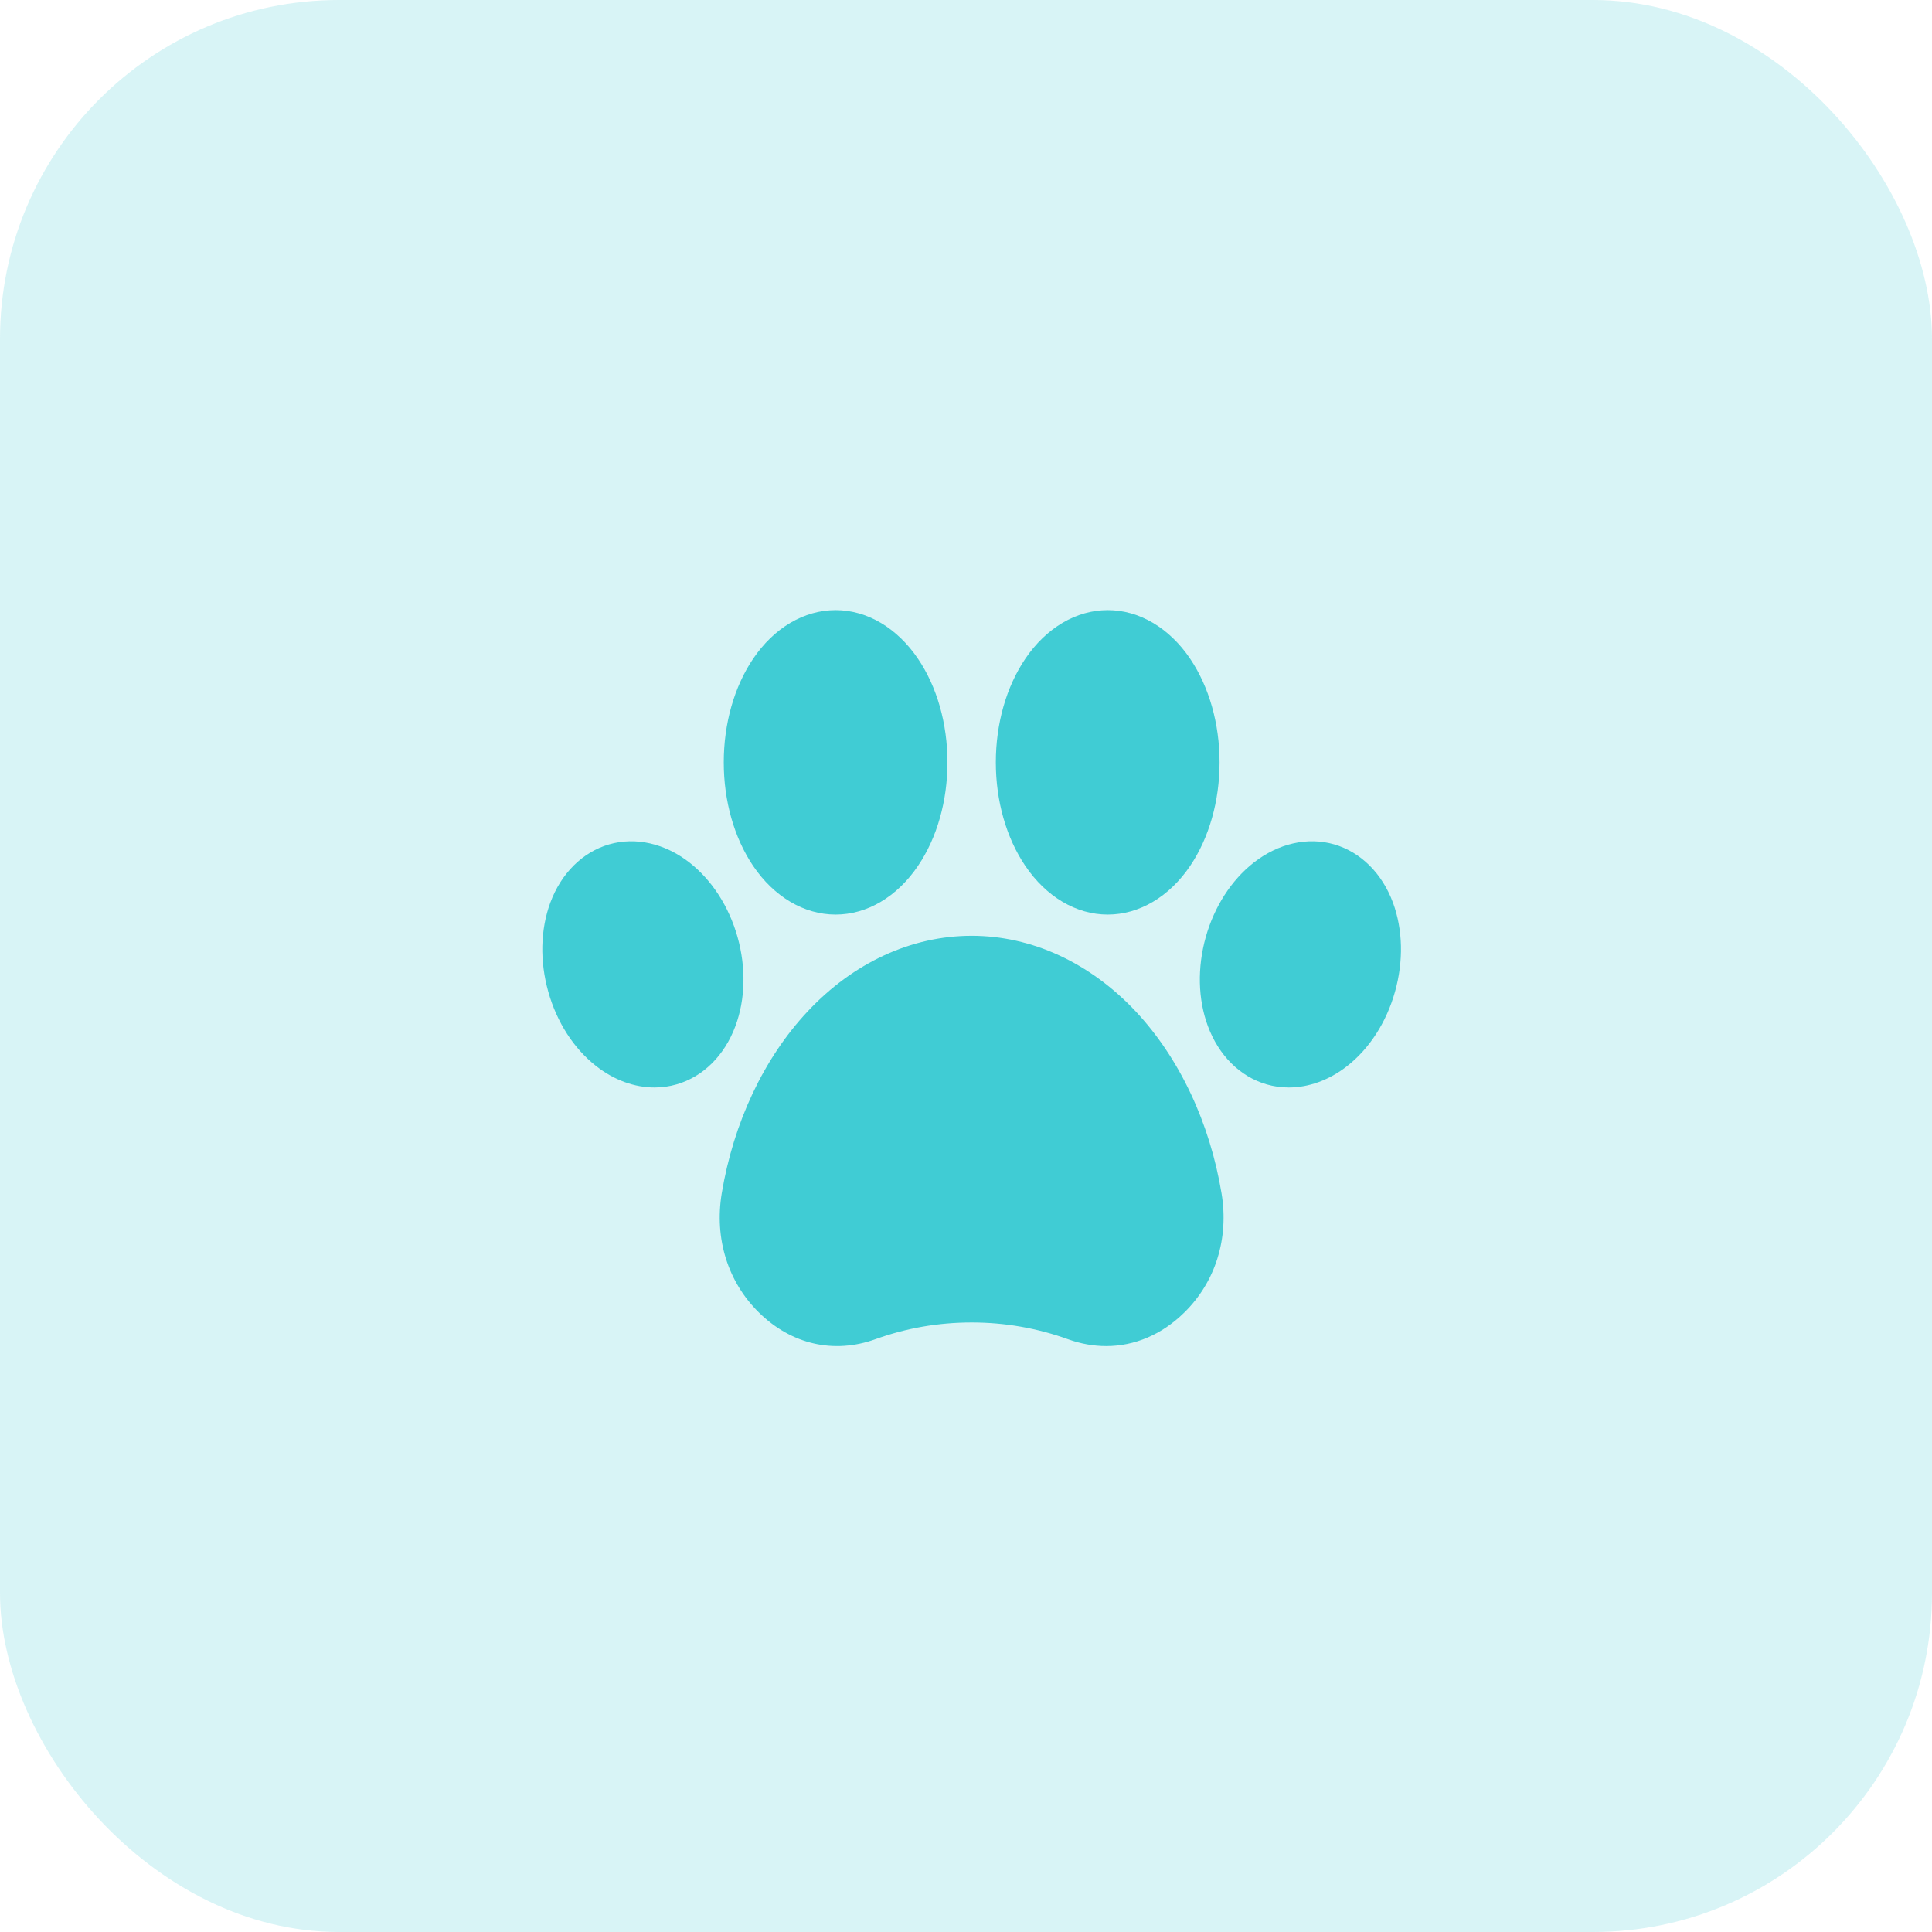
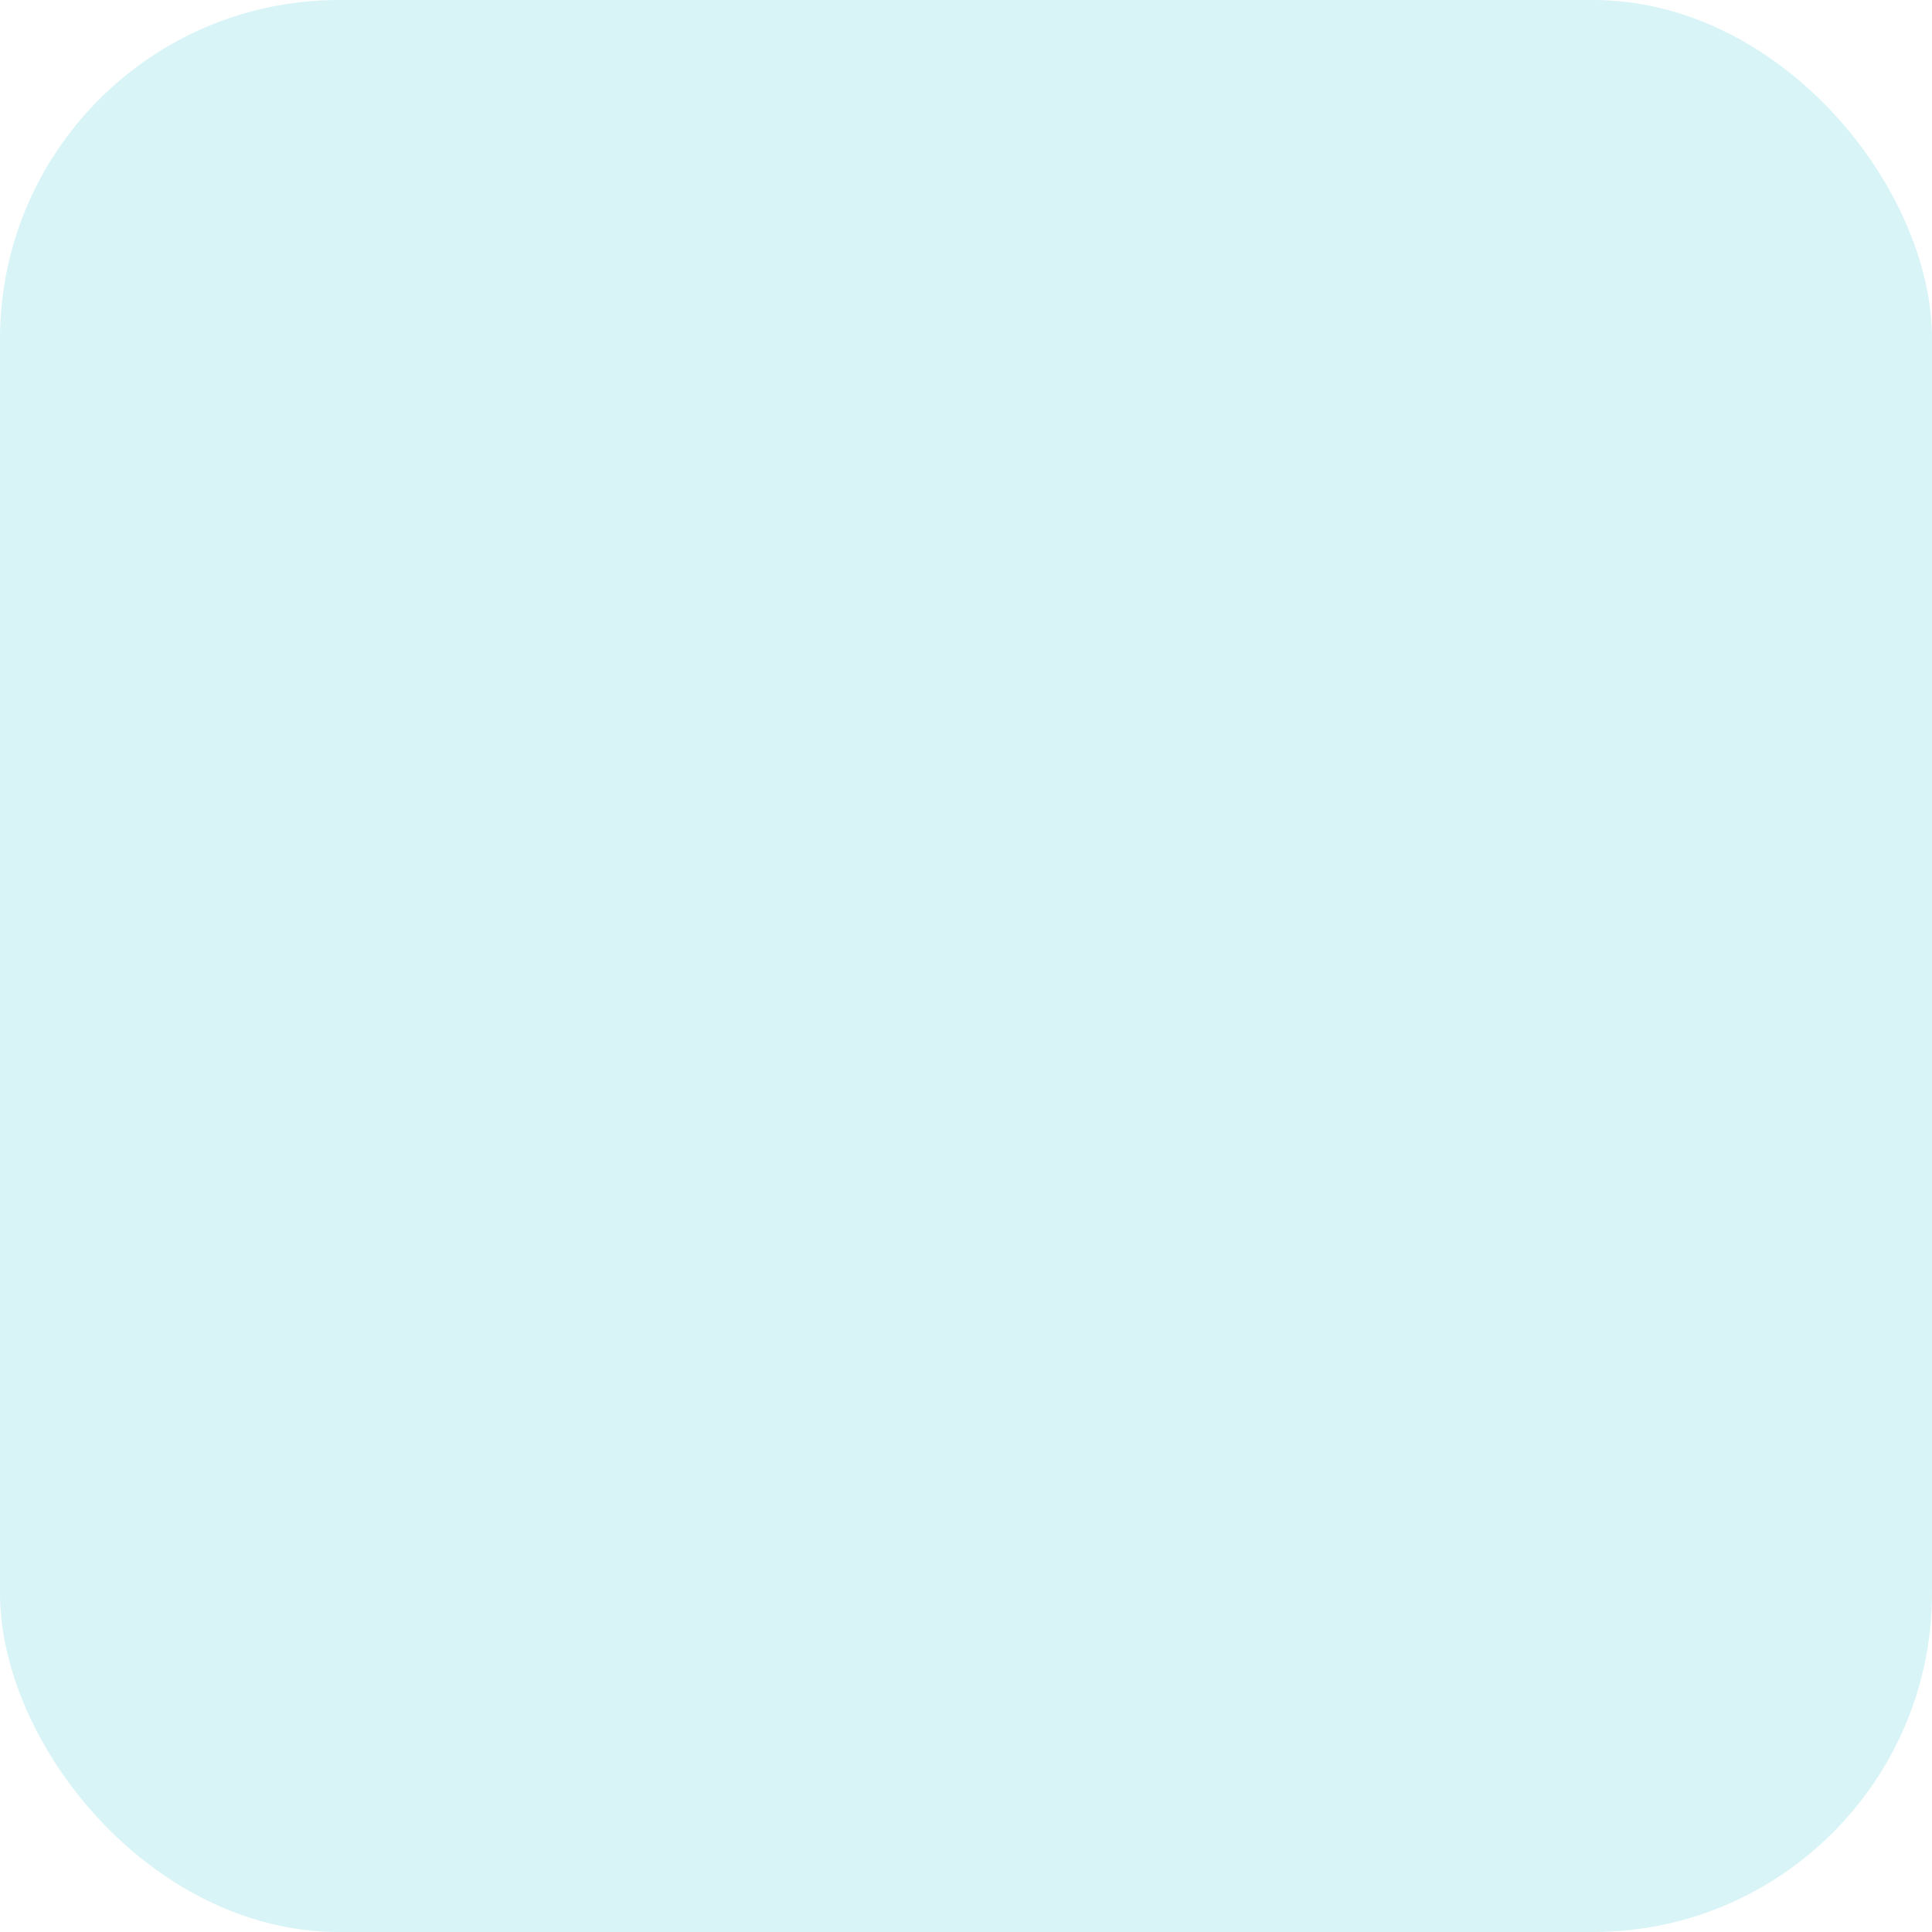
<svg xmlns="http://www.w3.org/2000/svg" width="57" height="57" viewBox="0 0 57 57" fill="none">
  <rect width="57" height="57" rx="10" fill="#40CCD4" fill-opacity="0.2" />
-   <path d="M41.157 29.259C40.905 30.159 40.402 30.94 39.74 31.456C39.212 31.868 38.612 32.084 38.022 32.084C37.8 32.084 37.583 32.054 37.368 31.992C36.588 31.766 35.956 31.139 35.635 30.27C35.342 29.478 35.322 28.546 35.574 27.645C35.828 26.745 36.331 25.965 36.99 25.449C37.716 24.882 38.58 24.686 39.363 24.912C40.143 25.138 40.777 25.765 41.098 26.634C41.389 27.426 41.411 28.358 41.157 29.259ZM24.653 26.983C25.581 26.983 26.467 26.459 27.084 25.546C27.645 24.718 27.953 23.634 27.953 22.492C27.953 21.349 27.645 20.264 27.084 19.436C26.467 18.523 25.581 18 24.653 18C23.722 18 22.836 18.523 22.219 19.436C21.661 20.264 21.353 21.349 21.353 22.492C21.353 23.634 21.661 24.718 22.219 25.546C22.836 26.459 23.722 26.983 24.653 26.983ZM32.681 26.983C33.611 26.983 34.497 26.459 35.114 25.546C35.672 24.718 35.981 23.634 35.981 22.492C35.981 21.349 35.672 20.264 35.114 19.436C34.497 18.523 33.611 18 32.681 18C31.752 18 30.866 18.523 30.249 19.436C29.689 20.264 29.38 21.349 29.38 22.492C29.38 23.634 29.689 24.718 30.249 25.546C30.866 26.459 31.752 26.983 32.681 26.983ZM21.76 27.646C21.506 26.745 21.002 25.965 20.343 25.449C19.617 24.882 18.753 24.686 17.971 24.912C17.188 25.138 16.556 25.766 16.235 26.634C15.944 27.426 15.922 28.358 16.176 29.259C16.428 30.159 16.931 30.94 17.593 31.456C18.121 31.868 18.721 32.084 19.311 32.084C19.531 32.084 19.75 32.054 19.963 31.992C20.745 31.766 21.377 31.139 21.698 30.27C21.992 29.478 22.012 28.546 21.76 27.646ZM33.51 29.842C32.157 28.401 30.439 27.609 28.667 27.609C26.894 27.609 25.174 28.401 23.826 29.842C22.537 31.216 21.639 33.122 21.293 35.21C21.074 36.542 21.473 37.824 22.394 38.727C23.352 39.667 24.604 39.952 25.828 39.511C26.734 39.183 27.689 39.017 28.667 39.017C29.644 39.017 30.599 39.183 31.506 39.511C31.883 39.647 32.263 39.714 32.636 39.714C33.473 39.714 34.275 39.377 34.937 38.727C35.86 37.824 36.26 36.542 36.04 35.21C35.694 33.121 34.796 31.215 33.51 29.842Z" fill="#40CCD4" />
</svg>